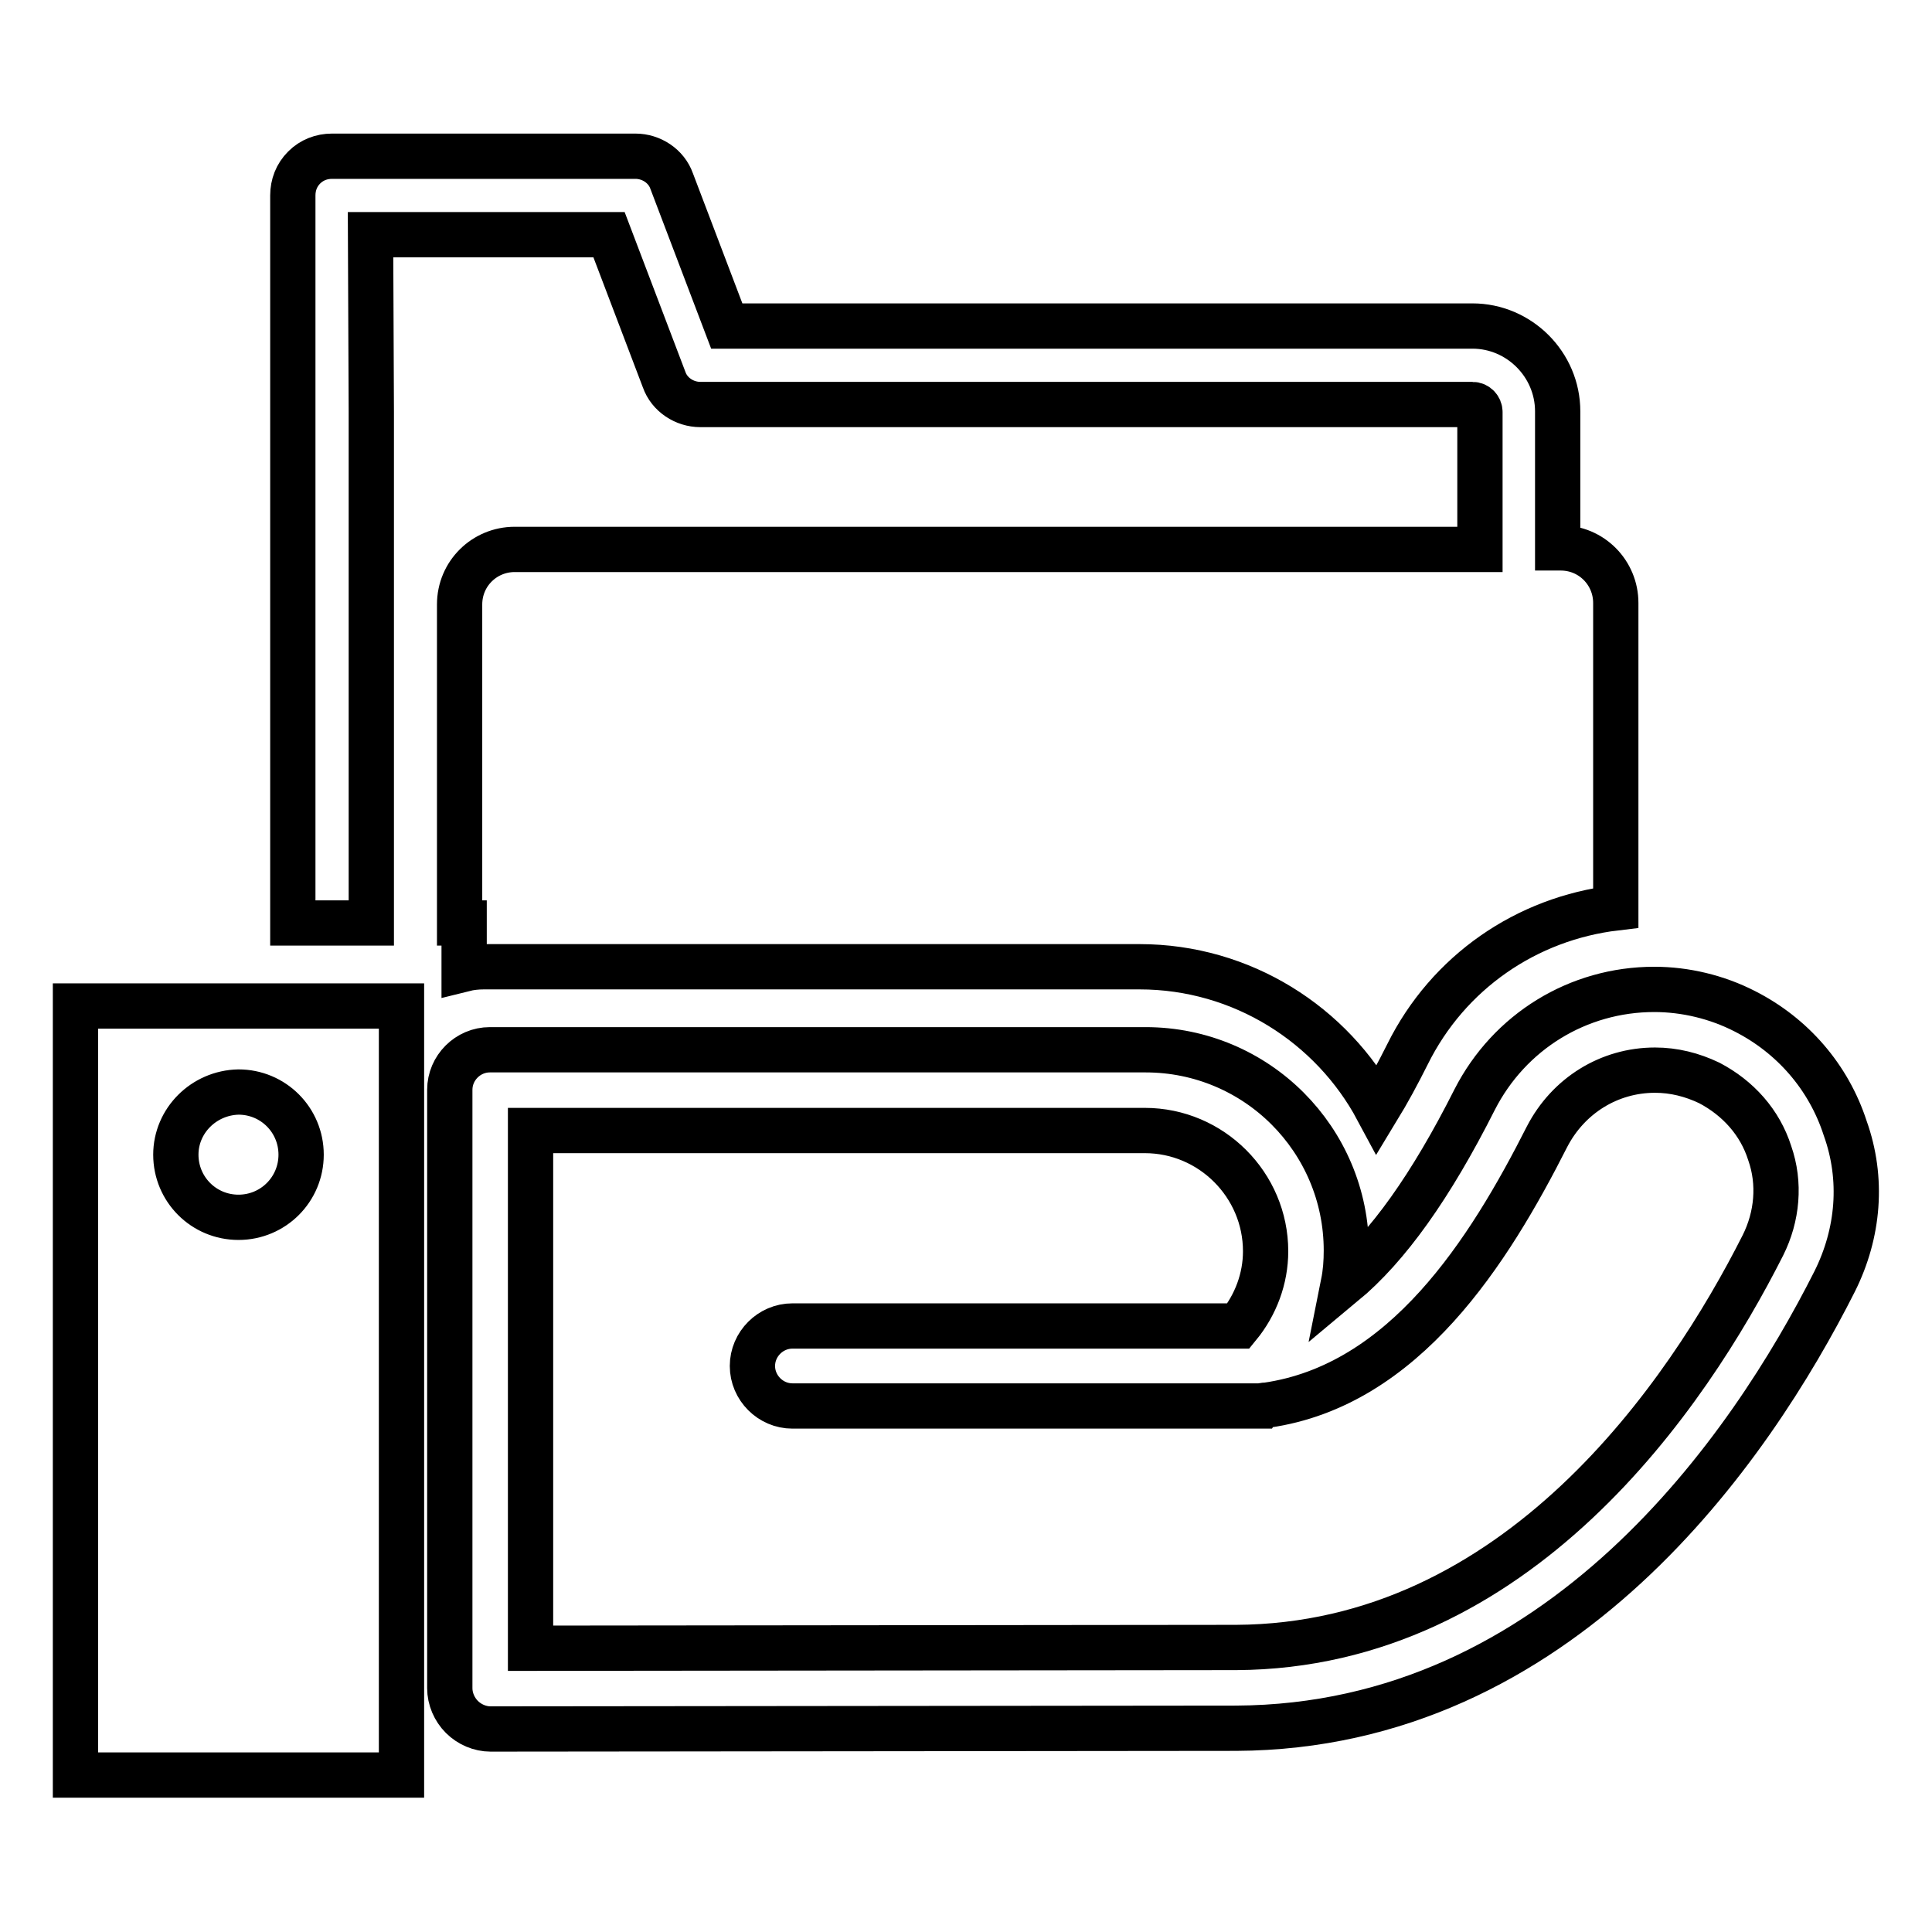
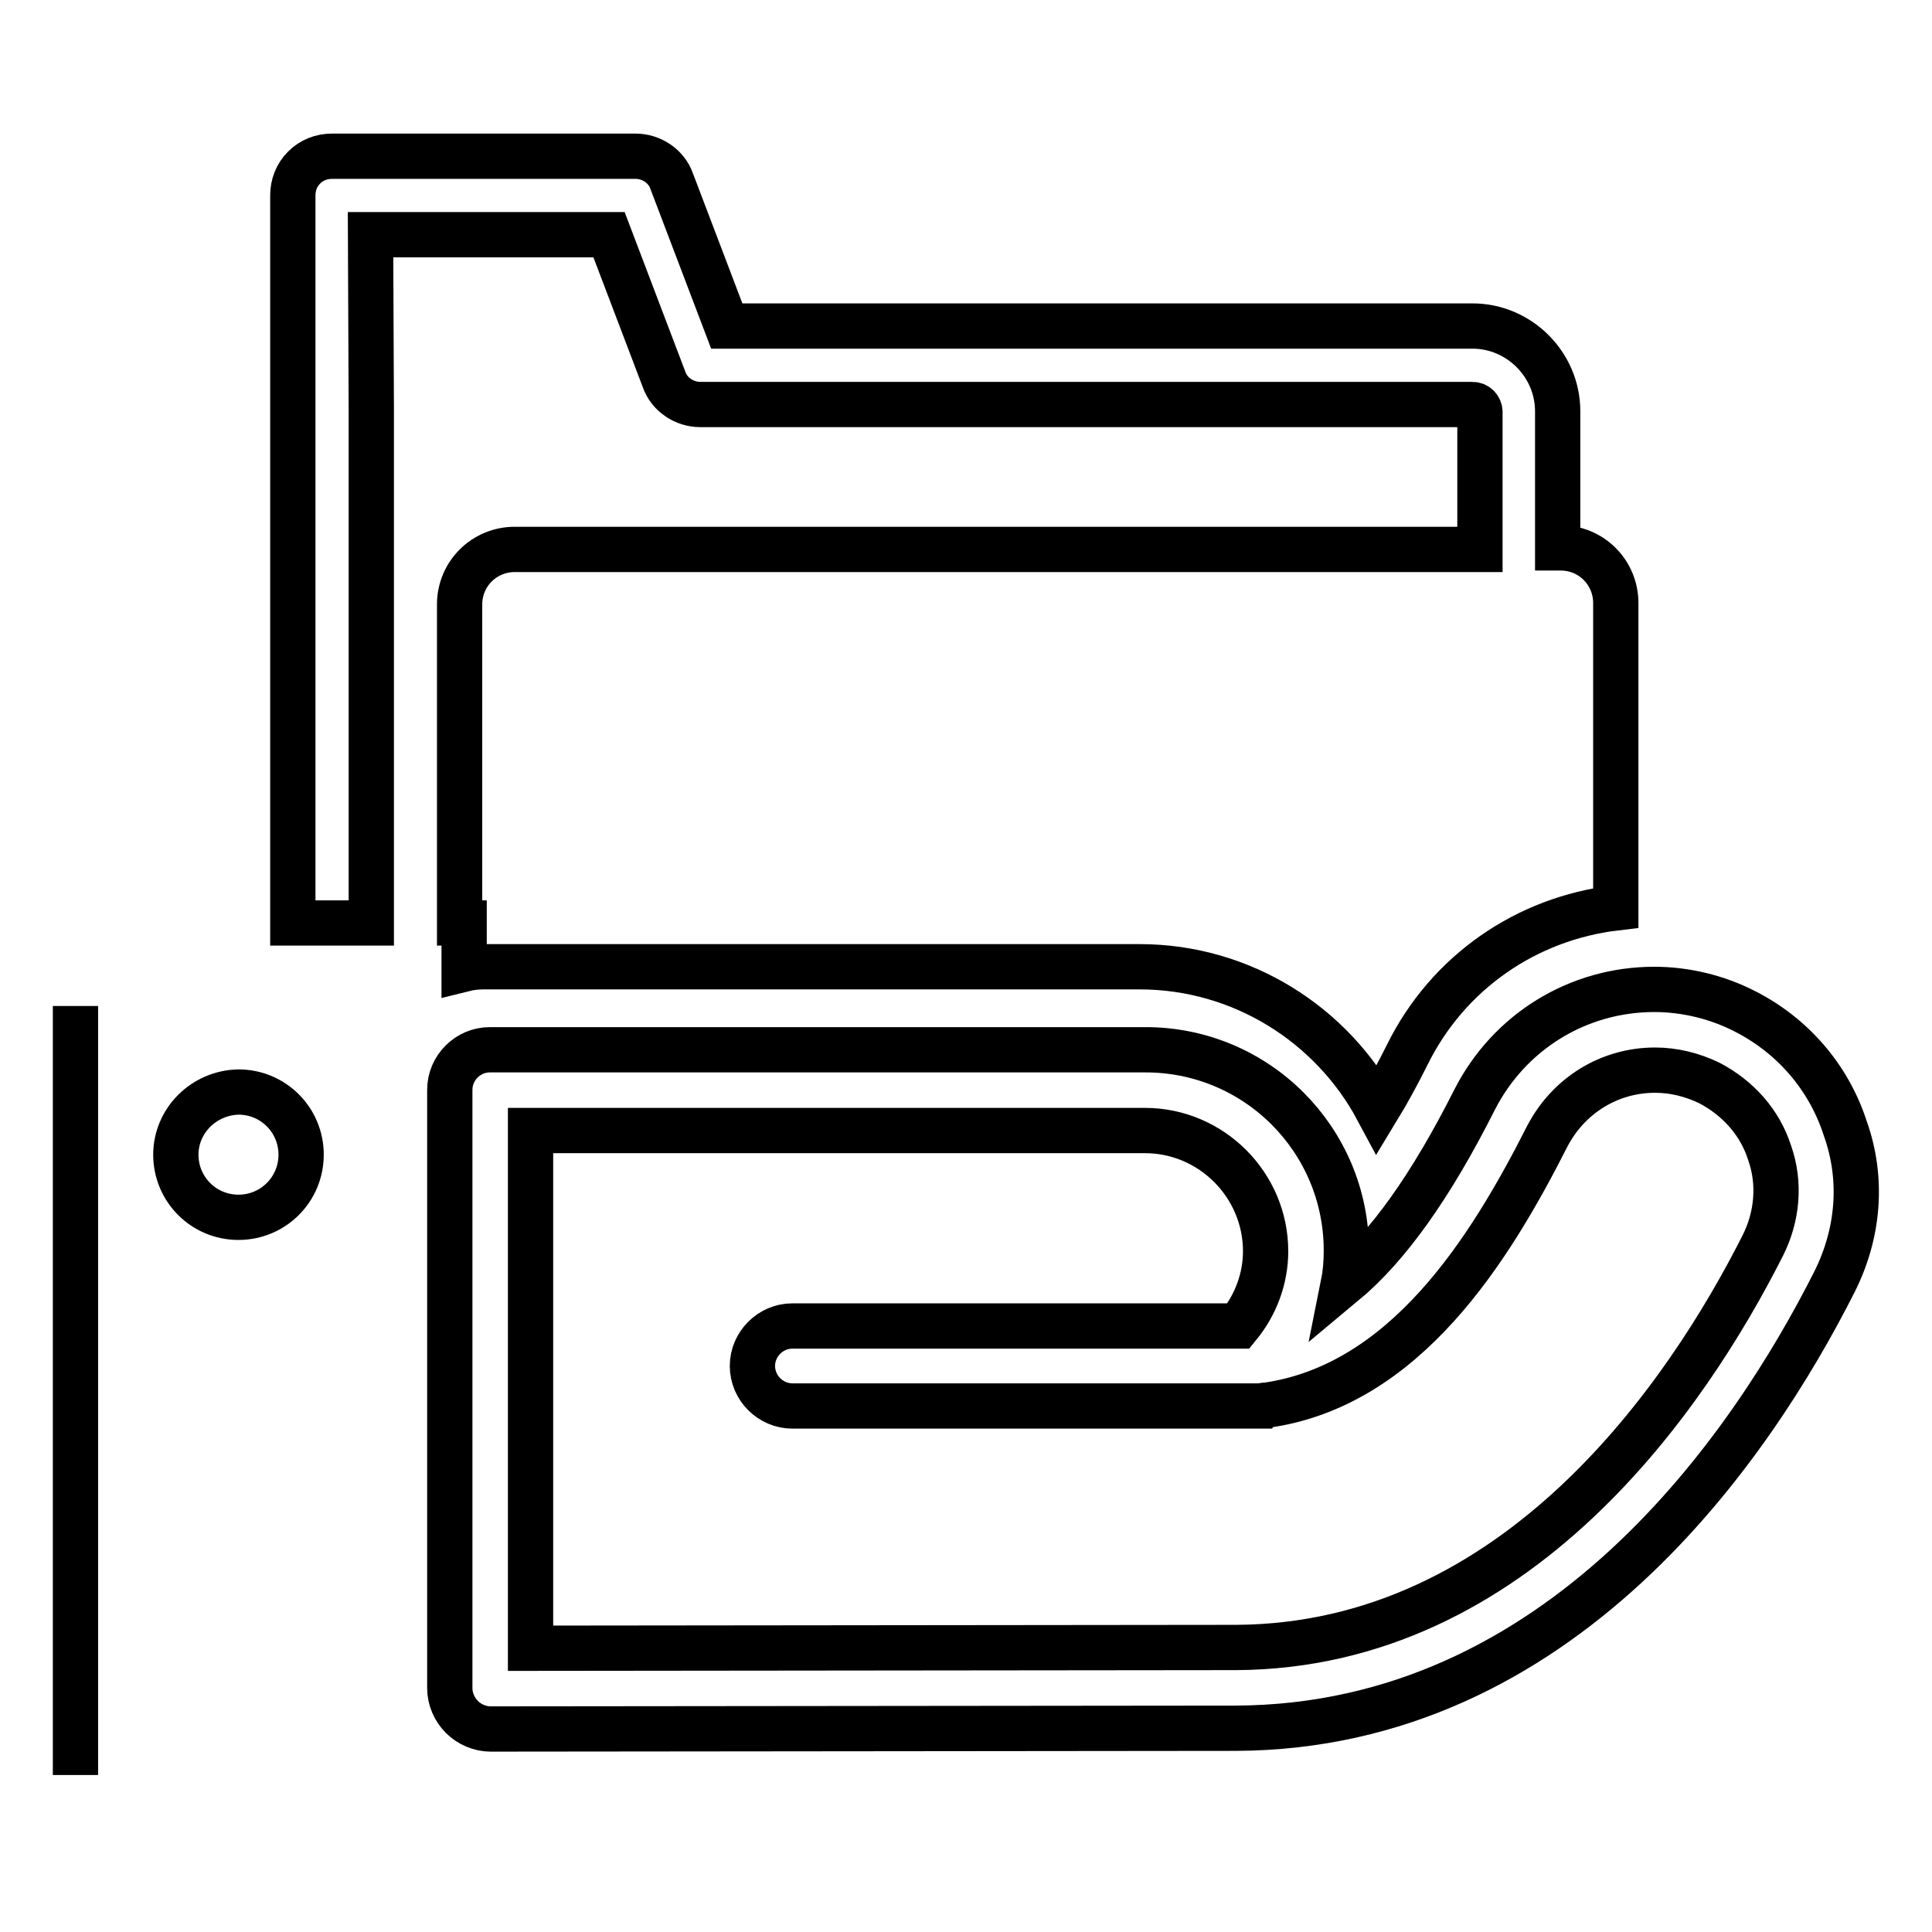
<svg xmlns="http://www.w3.org/2000/svg" version="1.1" x="0px" y="0px" viewBox="0 0 256 256" enable-background="new 0 0 256 256" xml:space="preserve">
  <g>
-     <path stroke-width="6" fill-opacity="0" stroke="#000000" d="M38.8,54.6l0-28.7c0-1.4,0.5-2.7,1.5-3.7c1-1,2.3-1.5,3.7-1.5h40.2c2.1,0,4.1,1.3,4.8,3.3l7.3,19.2h98.8 c6.2,0,11.3,5.1,11.3,11.3v18.1h0.4c4.1,0,7.3,3.3,7.3,7.3v40.4c-11.8,1.4-22.2,8.5-27.6,19.4c-1.3,2.6-2.6,5-4,7.3 c-6-11.2-17.9-18.9-31.5-18.9H64.1c-0.9,0-1.8,0.1-2.6,0.3v-6.1h-0.6V80.1c0-4.1,3.3-7.3,7.3-7.3h127.9V54.6c0-0.5-0.4-1-1-1H92.8 c-2.1,0-4.1-1.3-4.8-3.3l-7.3-19.2H49.1l0.1,23.5v67.7H38.8L38.8,54.6L38.8,54.6z M243.1,169.8c-11.1,22-36.3,59-79.3,59.2 L65,229.1c-1.4,0-2.8-0.6-3.8-1.6c-1-1-1.6-2.4-1.6-3.8l0-79.3c0-2.9,2.4-5.3,5.3-5.3h86.9c14.7,0,26.6,11.9,26.6,26.6 c0,1.5-0.1,2.9-0.4,4.4c5.9-4.9,11.6-12.9,17.4-24.4c4.6-9,13.7-14.6,23.8-14.6c4.1,0,8.3,1,12,2.9c6.3,3.2,11.1,8.7,13.3,15.5 C246.9,156.2,246.3,163.4,243.1,169.8z M234.5,152.8c-1.3-4.1-4.2-7.3-8-9.3c-2.3-1.1-4.7-1.7-7.2-1.7c-6.1,0-11.5,3.4-14.3,8.8 c-7.7,15.2-18.9,33-37.2,35.6c-0.1,0-0.1,0-0.2,0c-0.1,0-0.2,0-0.3,0.1c-0.1,0-0.1,0-0.2,0c-0.2,0-0.3,0-0.5,0h-61.6 c-2.9,0-5.3-2.4-5.3-5.3c0-2.9,2.4-5.3,5.3-5.3h59.1c2.3-2.8,3.6-6.3,3.6-9.9c0-8.8-7.2-16-16-16H70.3l0,68.6l93.5-0.1 c37.3-0.2,59.8-33.5,69.8-53.3C235.5,161.2,235.9,156.8,234.5,152.8z M10,133.3h43.2v101.9H10V133.3z M23.3,153 c0,4.6,3.7,8.3,8.3,8.3c4.6,0,8.3-3.7,8.3-8.3s-3.7-8.3-8.3-8.3C27,144.8,23.3,148.5,23.3,153z" />
+     <path stroke-width="6" fill-opacity="0" stroke="#000000" d="M38.8,54.6l0-28.7c0-1.4,0.5-2.7,1.5-3.7c1-1,2.3-1.5,3.7-1.5h40.2c2.1,0,4.1,1.3,4.8,3.3l7.3,19.2h98.8 c6.2,0,11.3,5.1,11.3,11.3v18.1h0.4c4.1,0,7.3,3.3,7.3,7.3v40.4c-11.8,1.4-22.2,8.5-27.6,19.4c-1.3,2.6-2.6,5-4,7.3 c-6-11.2-17.9-18.9-31.5-18.9H64.1c-0.9,0-1.8,0.1-2.6,0.3v-6.1h-0.6V80.1c0-4.1,3.3-7.3,7.3-7.3h127.9V54.6c0-0.5-0.4-1-1-1H92.8 c-2.1,0-4.1-1.3-4.8-3.3l-7.3-19.2H49.1l0.1,23.5v67.7H38.8L38.8,54.6L38.8,54.6z M243.1,169.8c-11.1,22-36.3,59-79.3,59.2 L65,229.1c-1.4,0-2.8-0.6-3.8-1.6c-1-1-1.6-2.4-1.6-3.8l0-79.3c0-2.9,2.4-5.3,5.3-5.3h86.9c14.7,0,26.6,11.9,26.6,26.6 c0,1.5-0.1,2.9-0.4,4.4c5.9-4.9,11.6-12.9,17.4-24.4c4.6-9,13.7-14.6,23.8-14.6c4.1,0,8.3,1,12,2.9c6.3,3.2,11.1,8.7,13.3,15.5 C246.9,156.2,246.3,163.4,243.1,169.8z M234.5,152.8c-1.3-4.1-4.2-7.3-8-9.3c-2.3-1.1-4.7-1.7-7.2-1.7c-6.1,0-11.5,3.4-14.3,8.8 c-7.7,15.2-18.9,33-37.2,35.6c-0.1,0-0.1,0-0.2,0c-0.1,0-0.2,0-0.3,0.1c-0.1,0-0.1,0-0.2,0c-0.2,0-0.3,0-0.5,0h-61.6 c-2.9,0-5.3-2.4-5.3-5.3c0-2.9,2.4-5.3,5.3-5.3h59.1c2.3-2.8,3.6-6.3,3.6-9.9c0-8.8-7.2-16-16-16H70.3l0,68.6l93.5-0.1 c37.3-0.2,59.8-33.5,69.8-53.3C235.5,161.2,235.9,156.8,234.5,152.8z M10,133.3v101.9H10V133.3z M23.3,153 c0,4.6,3.7,8.3,8.3,8.3c4.6,0,8.3-3.7,8.3-8.3s-3.7-8.3-8.3-8.3C27,144.8,23.3,148.5,23.3,153z" />
  </g>
</svg>